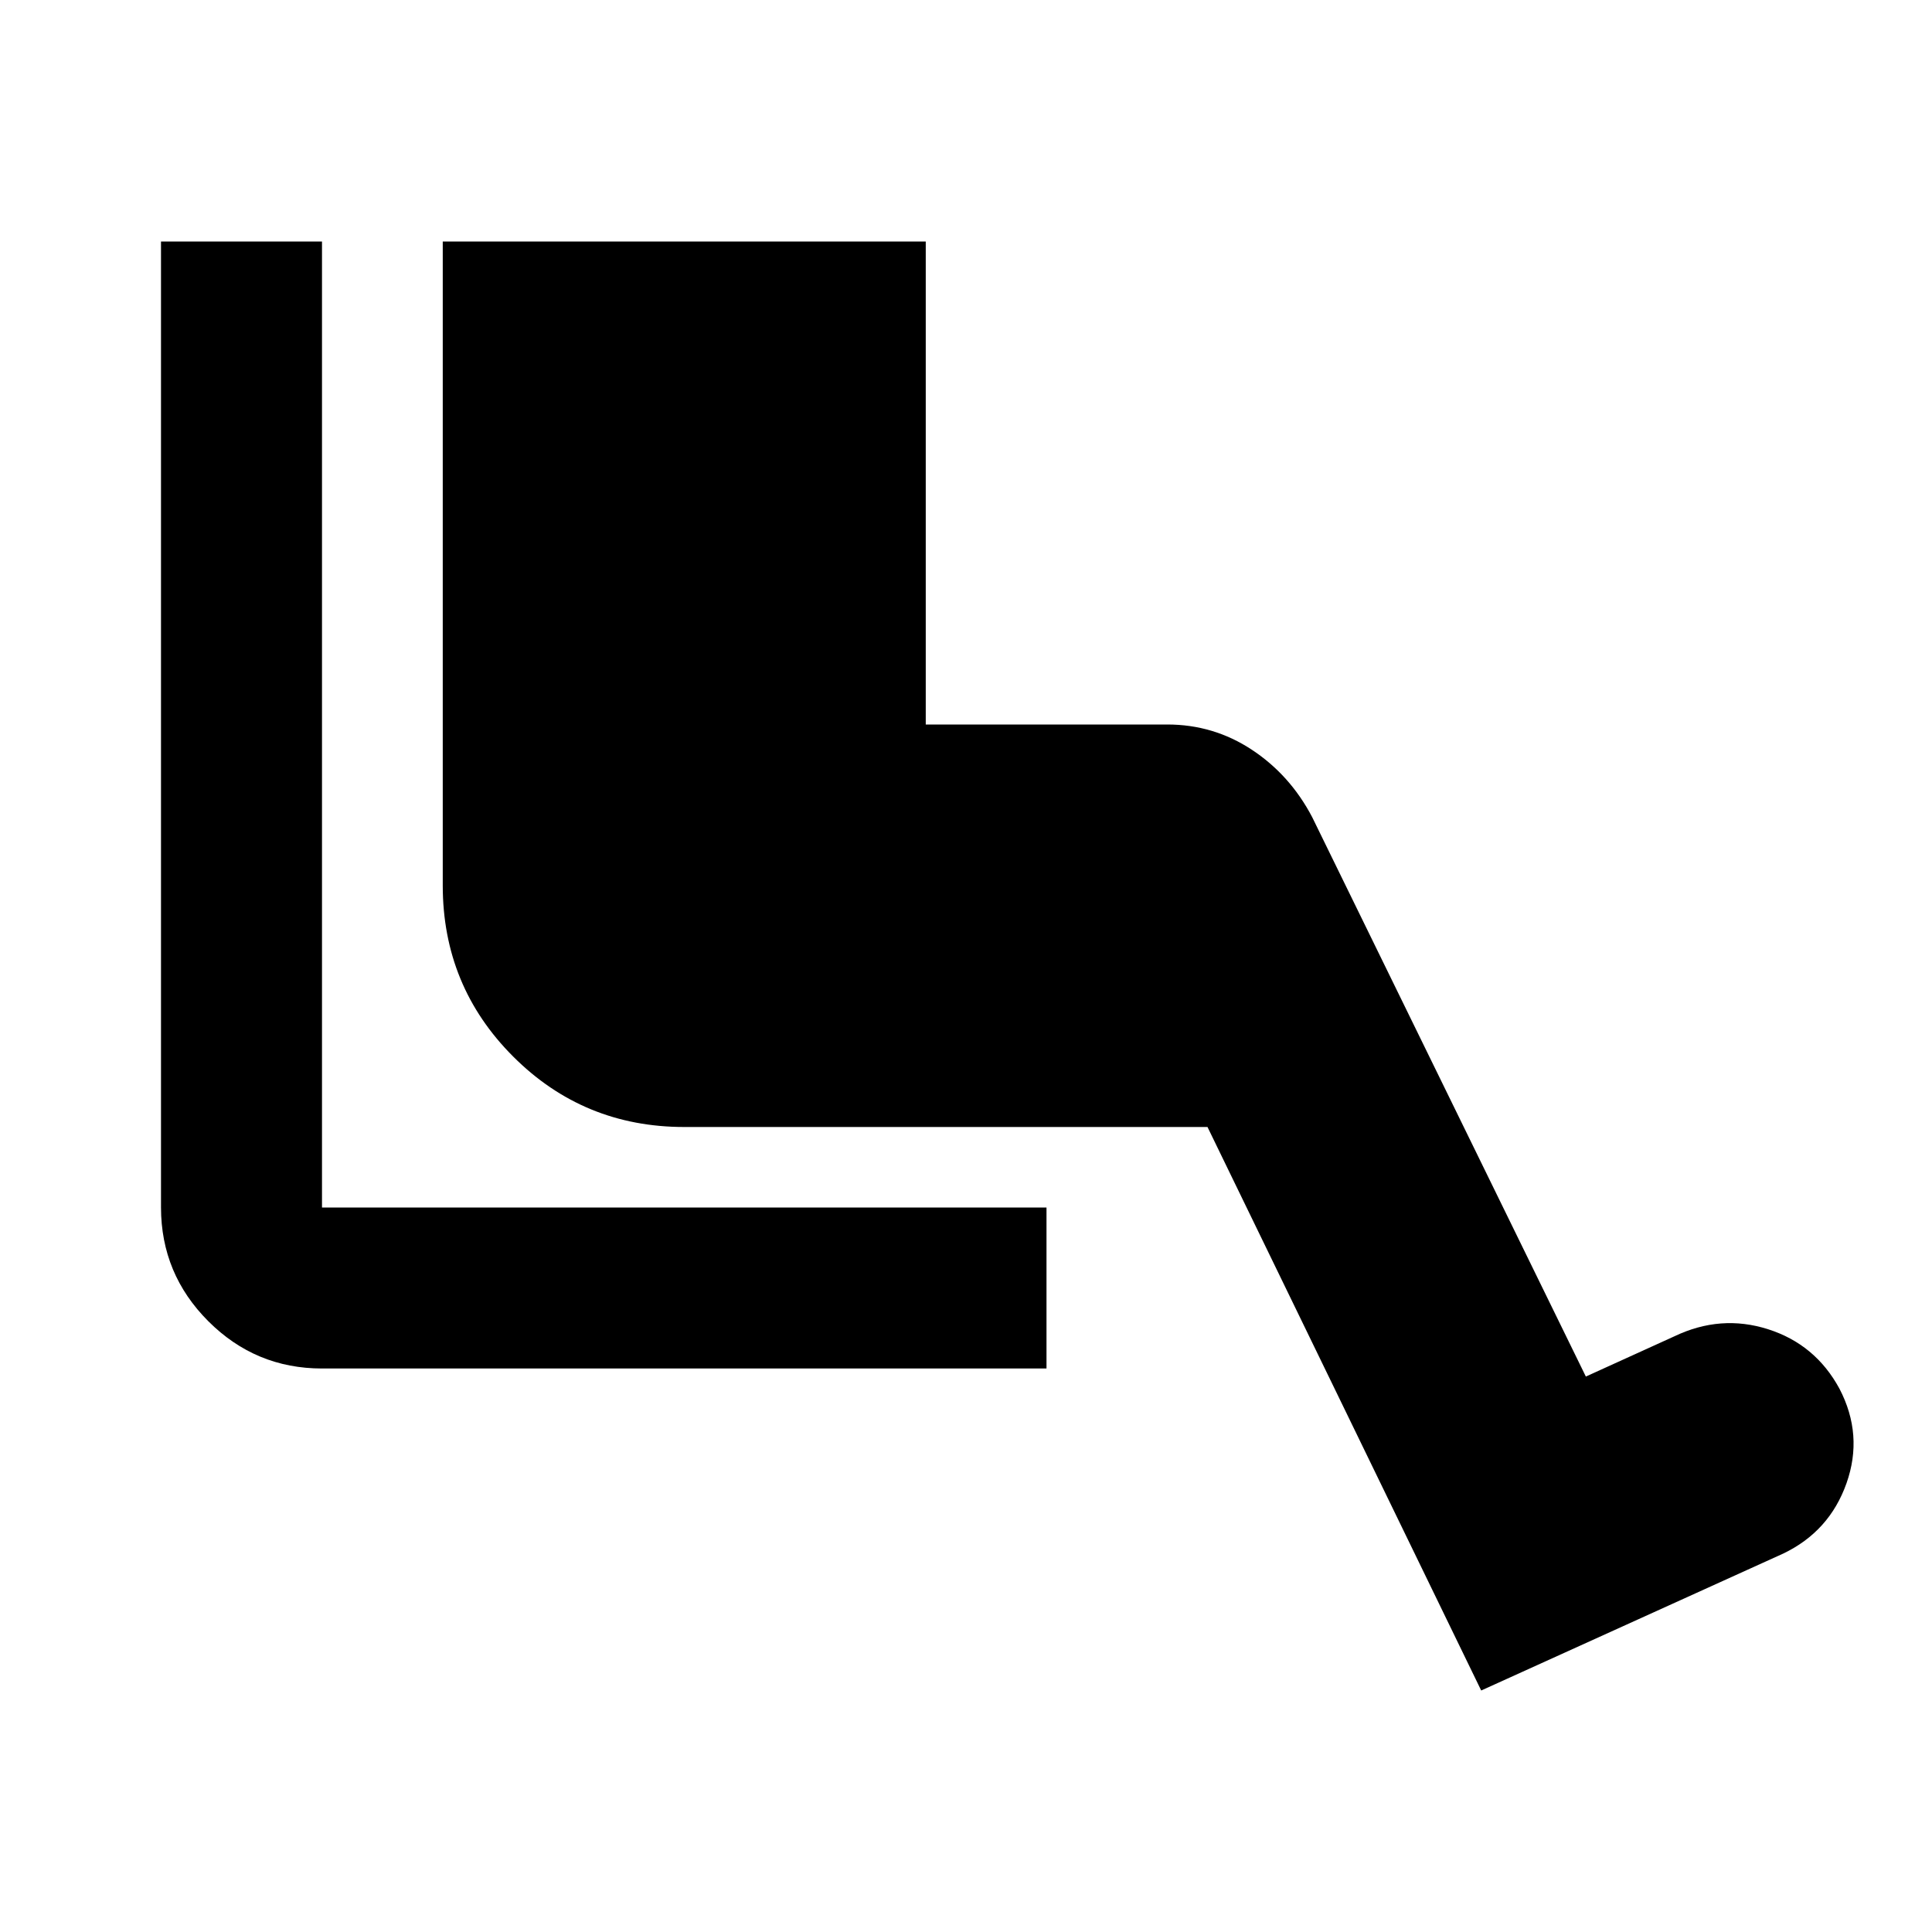
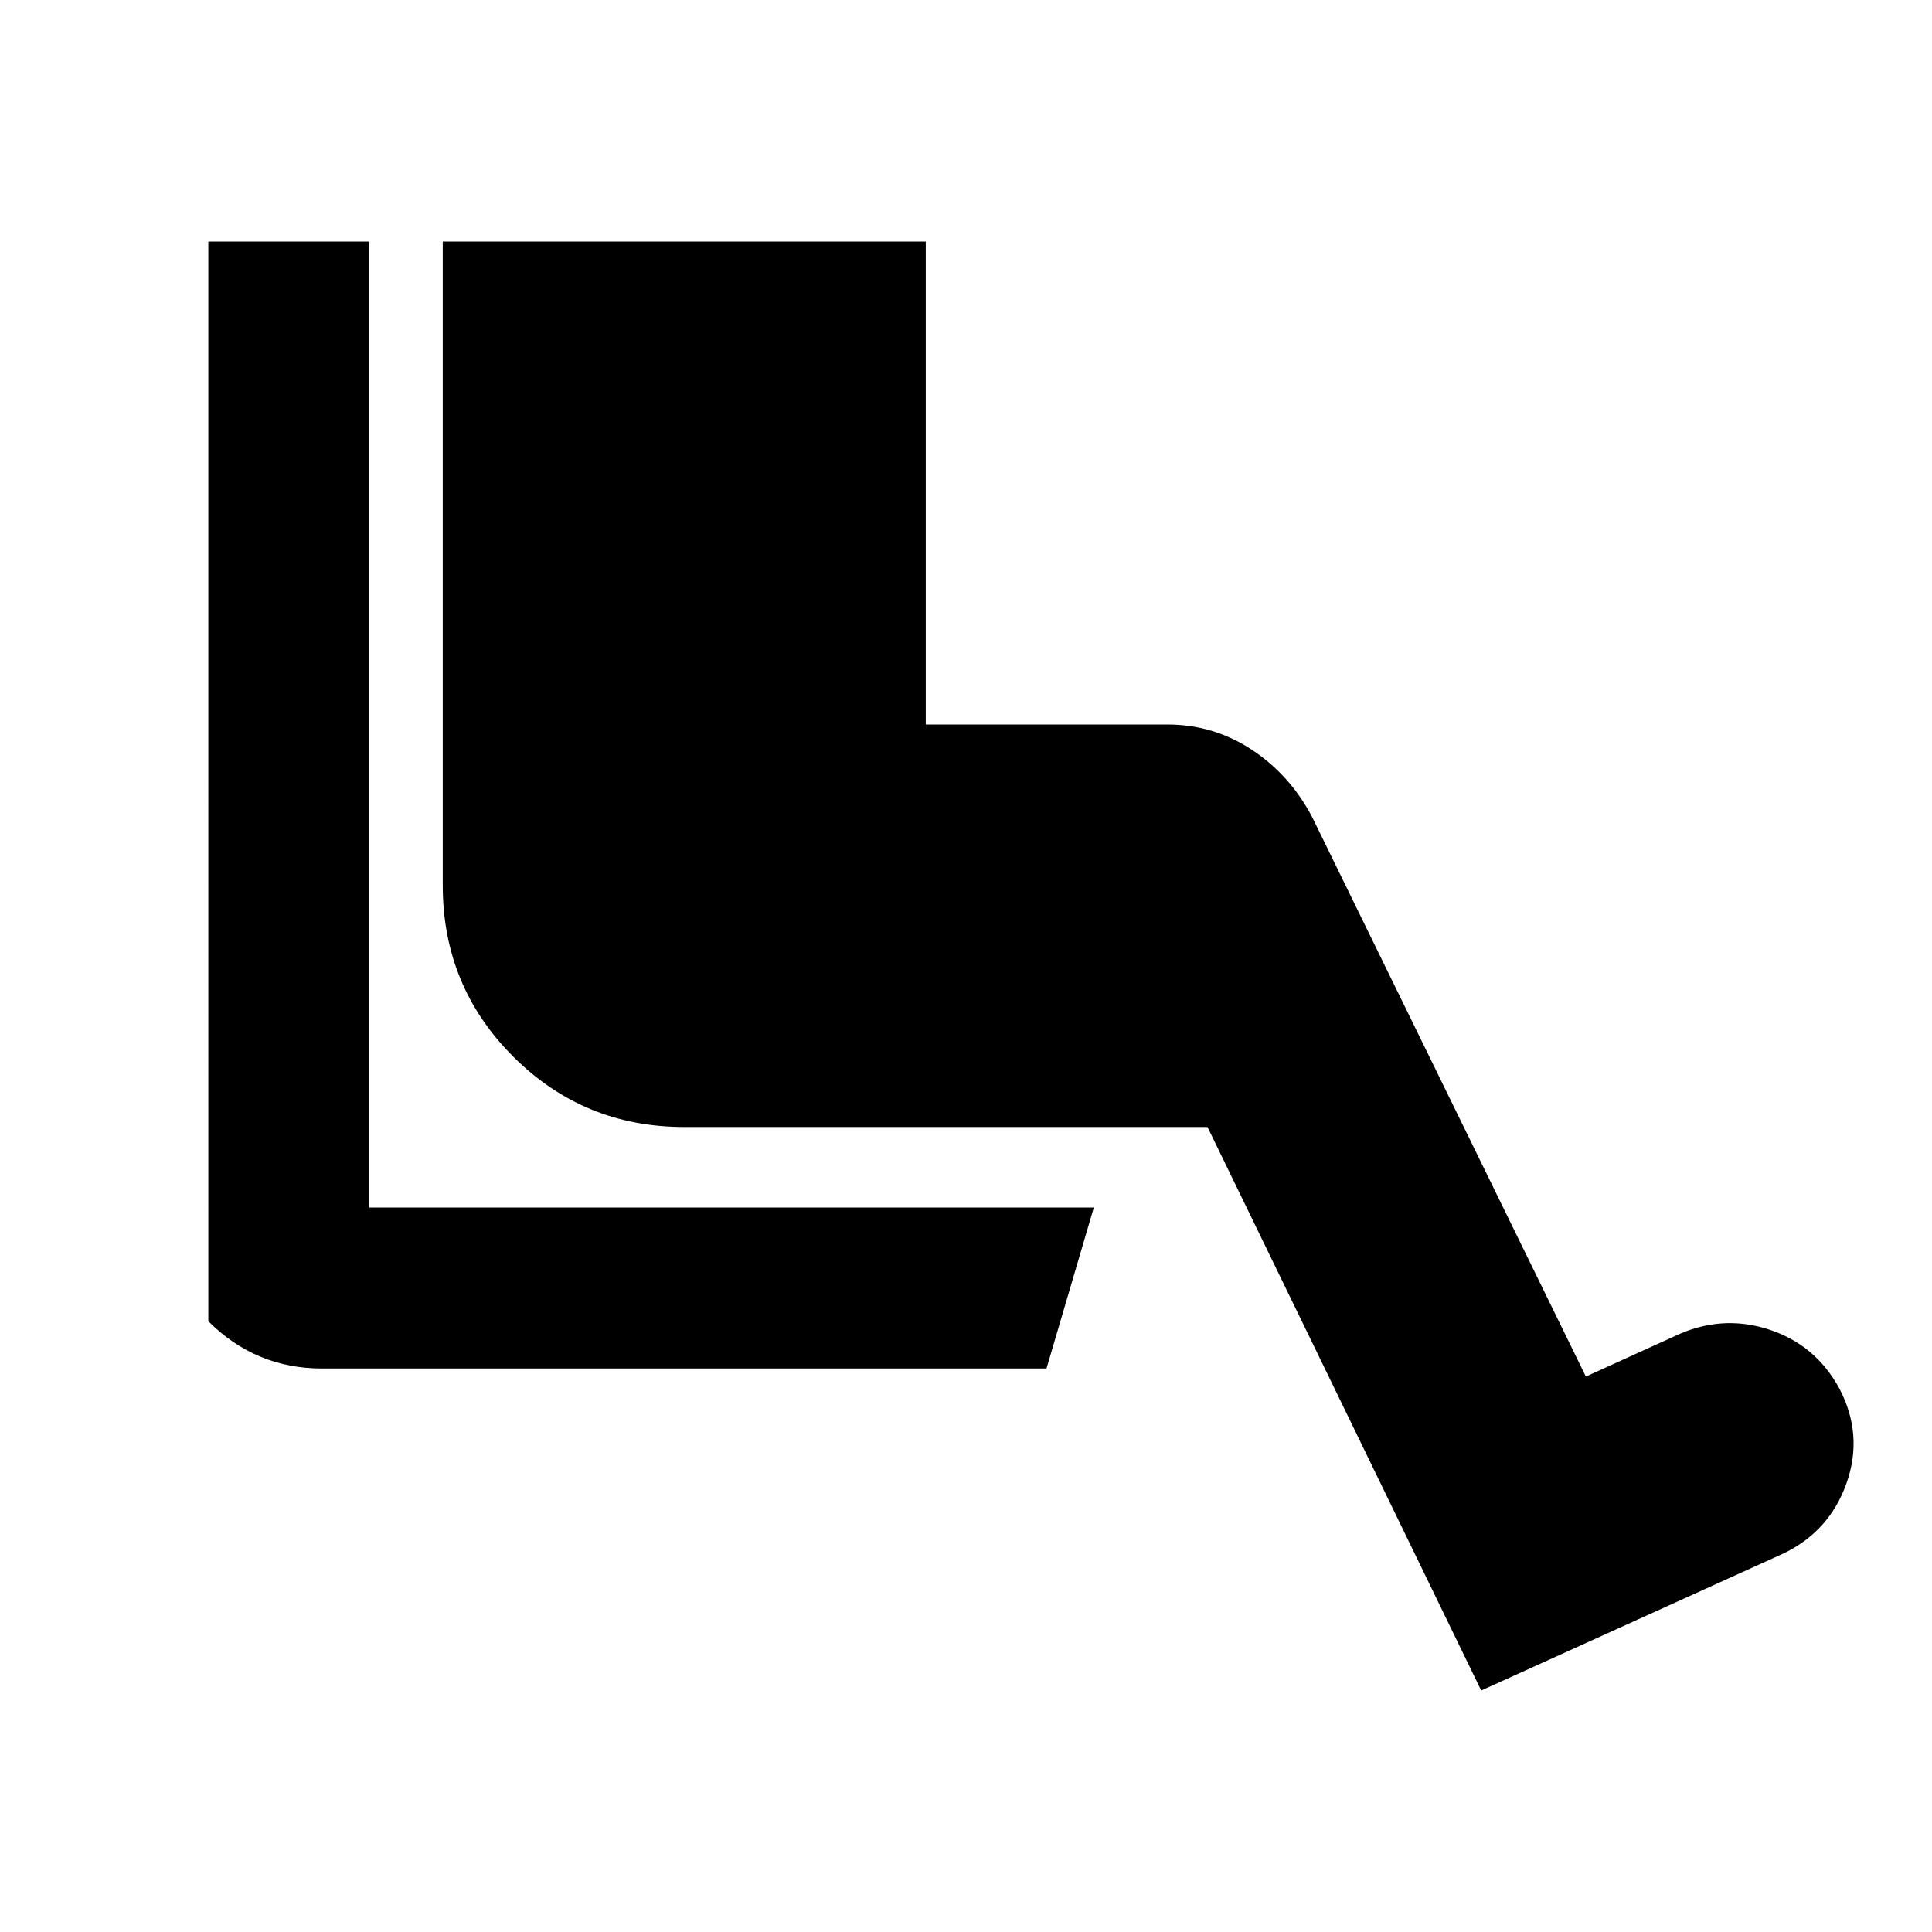
<svg xmlns="http://www.w3.org/2000/svg" width="800" height="800" viewBox="0 0 24 24">
-   <path fill="currentColor" d="M13 17H4q-.825 0-1.412-.587T2 15V3h2v12h9zm5.4 4L15 14H8.5q-1.25 0-2.125-.875T5.5 11V3h6v6h3q.575 0 1.05.313t.75.837l3.4 6.95l1.1-.5q.575-.275 1.163-.088t.887.738q.3.575.088 1.175t-.788.875z" />
+   <path fill="currentColor" d="M13 17H4q-.825 0-1.412-.587V3h2v12h9zm5.4 4L15 14H8.5q-1.25 0-2.125-.875T5.5 11V3h6v6h3q.575 0 1.05.313t.75.837l3.4 6.95l1.1-.5q.575-.275 1.163-.088t.887.738q.3.575.088 1.175t-.788.875z" />
</svg>